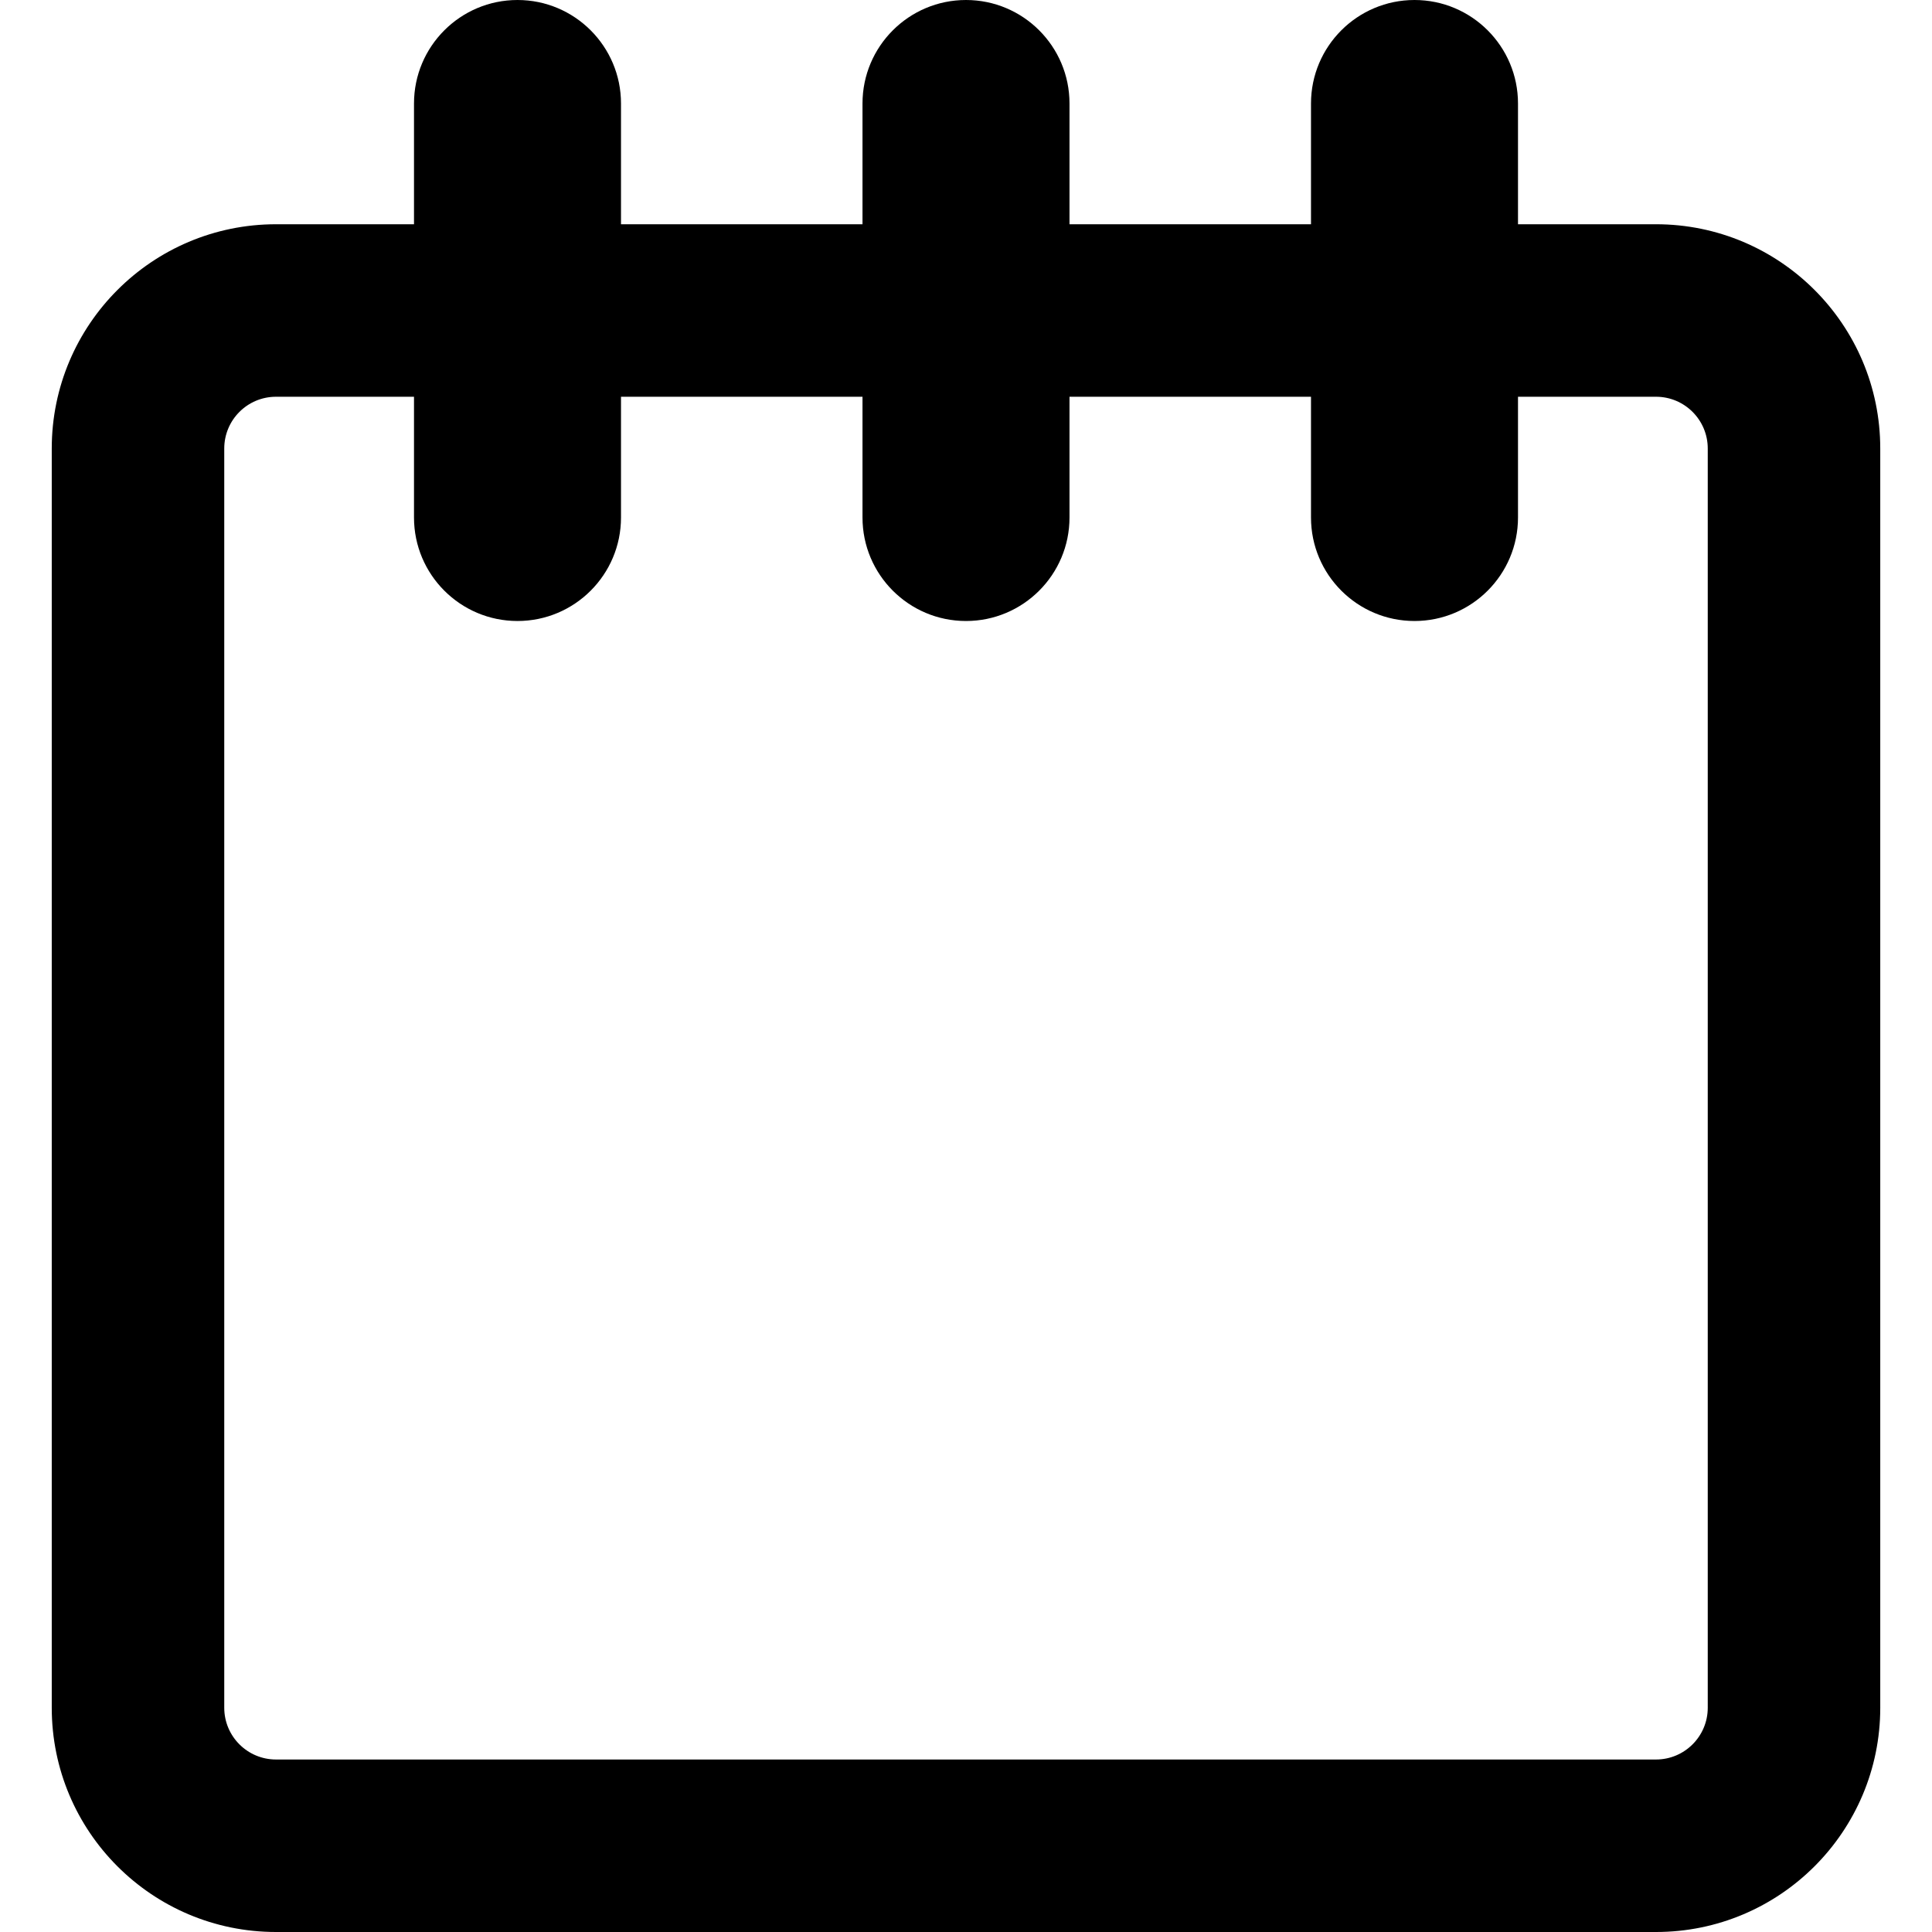
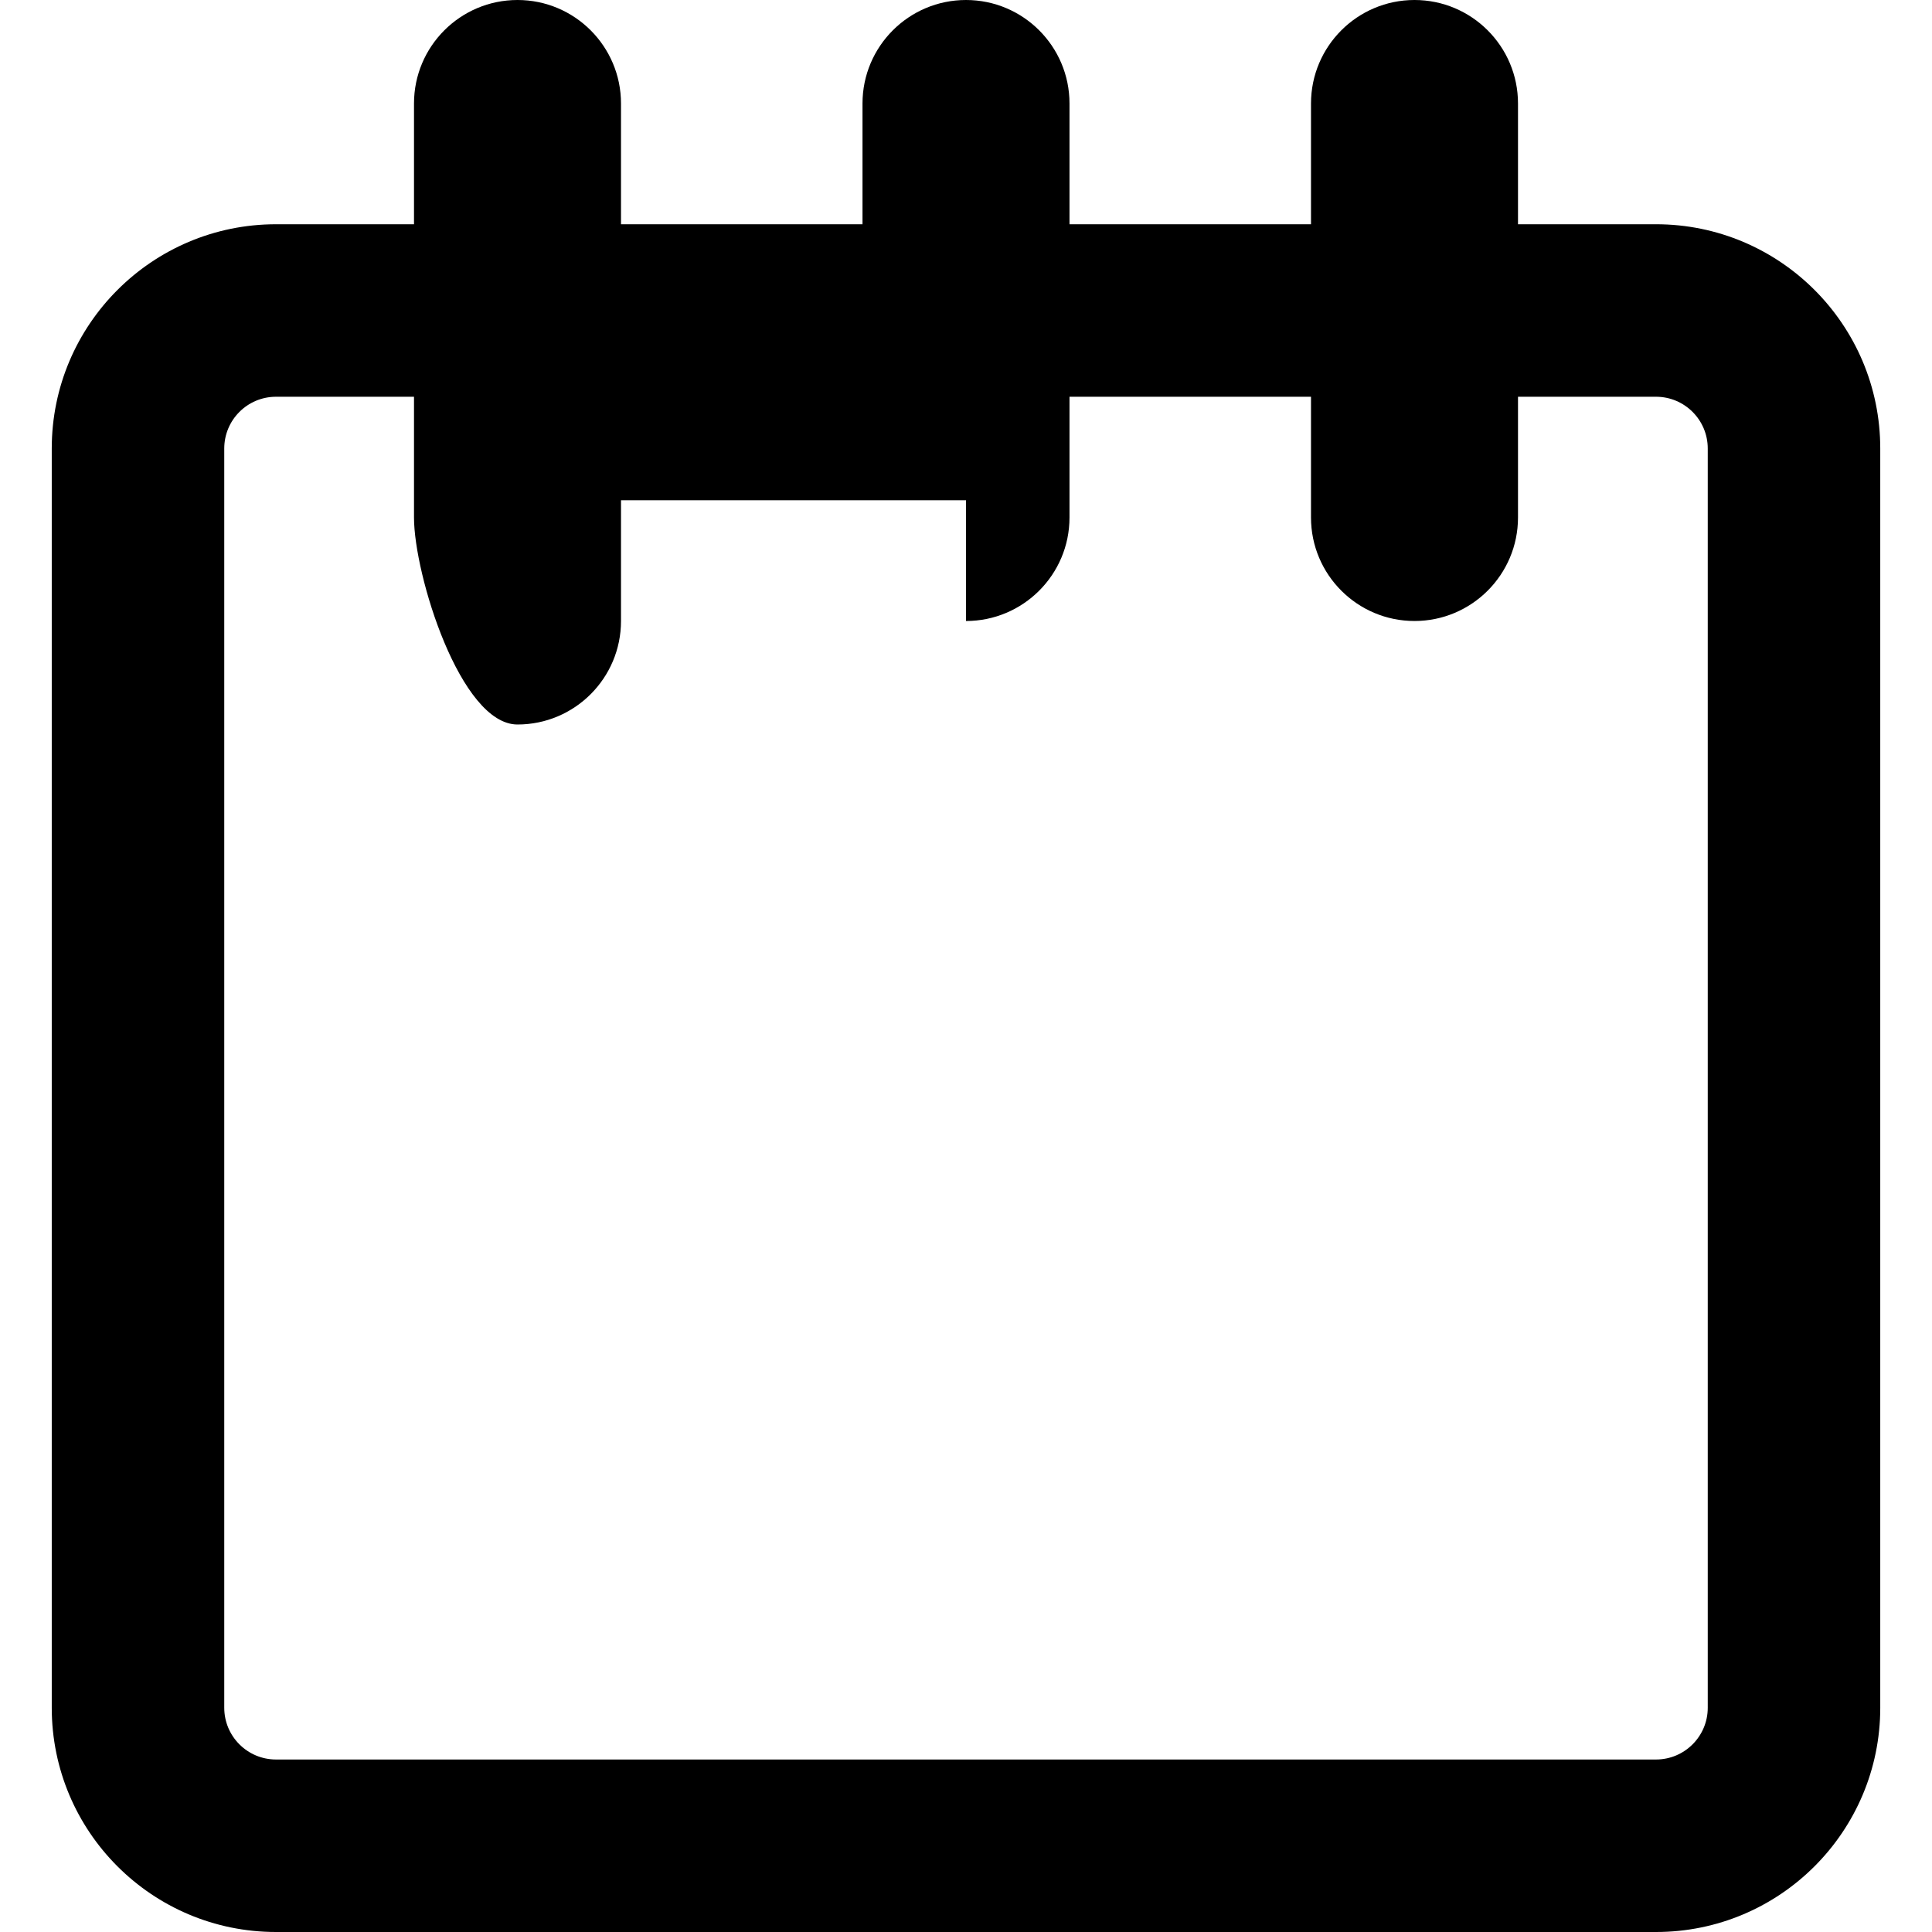
<svg xmlns="http://www.w3.org/2000/svg" fill="none" viewBox="0 0 14 14" id="Blank-Notepad--Streamline-Core-Remix">
  <desc>
    Blank Notepad Streamline Icon: https://streamlinehq.com
  </desc>
  <g id="Free Remix/Interface Essential/blank-notepad--content-notes-book-notepad-notebook">
-     <path id="Union" fill="#000000" fill-rule="evenodd" d="M4.5 0.75C4.5 0.336 4.164 0 3.75 0S3 0.336 3 0.75v0.875H2c-0.897 0 -1.625 0.728 -1.625 1.625v9.125C0.375 13.273 1.103 14 2 14h10c0.897 0 1.625 -0.728 1.625 -1.625V3.25c0 -0.897 -0.728 -1.625 -1.625 -1.625h-1V0.75c0 -0.414 -0.336 -0.75 -0.75 -0.75 -0.414 0 -0.75 0.336 -0.75 0.75v0.875H7.75V0.75C7.75 0.336 7.414 0 7 0s-0.75 0.336 -0.75 0.75v0.875H4.5V0.75Zm5 2.125H7.75v0.875c0 0.414 -0.336 0.75 -0.75 0.75s-0.75 -0.336 -0.75 -0.75v-0.875H4.5v0.875c0 0.414 -0.336 0.75 -0.75 0.75S3 4.164 3 3.75v-0.875H2c-0.207 0 -0.375 0.168 -0.375 0.375v9.125c0 0.207 0.168 0.375 0.375 0.375h10c0.207 0 0.375 -0.168 0.375 -0.375V3.25c0 -0.207 -0.168 -0.375 -0.375 -0.375h-1v0.875c0 0.414 -0.336 0.75 -0.75 0.75 -0.414 0 -0.75 -0.336 -0.75 -0.75v-0.875Z" clip-rule="evenodd" stroke-width="1" />
+     <path id="Union" fill="#000000" fill-rule="evenodd" d="M4.5 0.75C4.5 0.336 4.164 0 3.75 0S3 0.336 3 0.75v0.875H2c-0.897 0 -1.625 0.728 -1.625 1.625v9.125C0.375 13.273 1.103 14 2 14h10c0.897 0 1.625 -0.728 1.625 -1.625V3.25c0 -0.897 -0.728 -1.625 -1.625 -1.625h-1V0.75c0 -0.414 -0.336 -0.75 -0.75 -0.75 -0.414 0 -0.75 0.336 -0.75 0.75v0.875H7.75V0.75C7.75 0.336 7.414 0 7 0s-0.75 0.336 -0.75 0.75v0.875H4.5V0.75Zm5 2.125H7.75v0.875c0 0.414 -0.336 0.75 -0.75 0.75v-0.875H4.5v0.875c0 0.414 -0.336 0.75 -0.75 0.75S3 4.164 3 3.75v-0.875H2c-0.207 0 -0.375 0.168 -0.375 0.375v9.125c0 0.207 0.168 0.375 0.375 0.375h10c0.207 0 0.375 -0.168 0.375 -0.375V3.25c0 -0.207 -0.168 -0.375 -0.375 -0.375h-1v0.875c0 0.414 -0.336 0.75 -0.75 0.75 -0.414 0 -0.75 -0.336 -0.75 -0.75v-0.875Z" clip-rule="evenodd" stroke-width="1" />
  </g>
</svg>